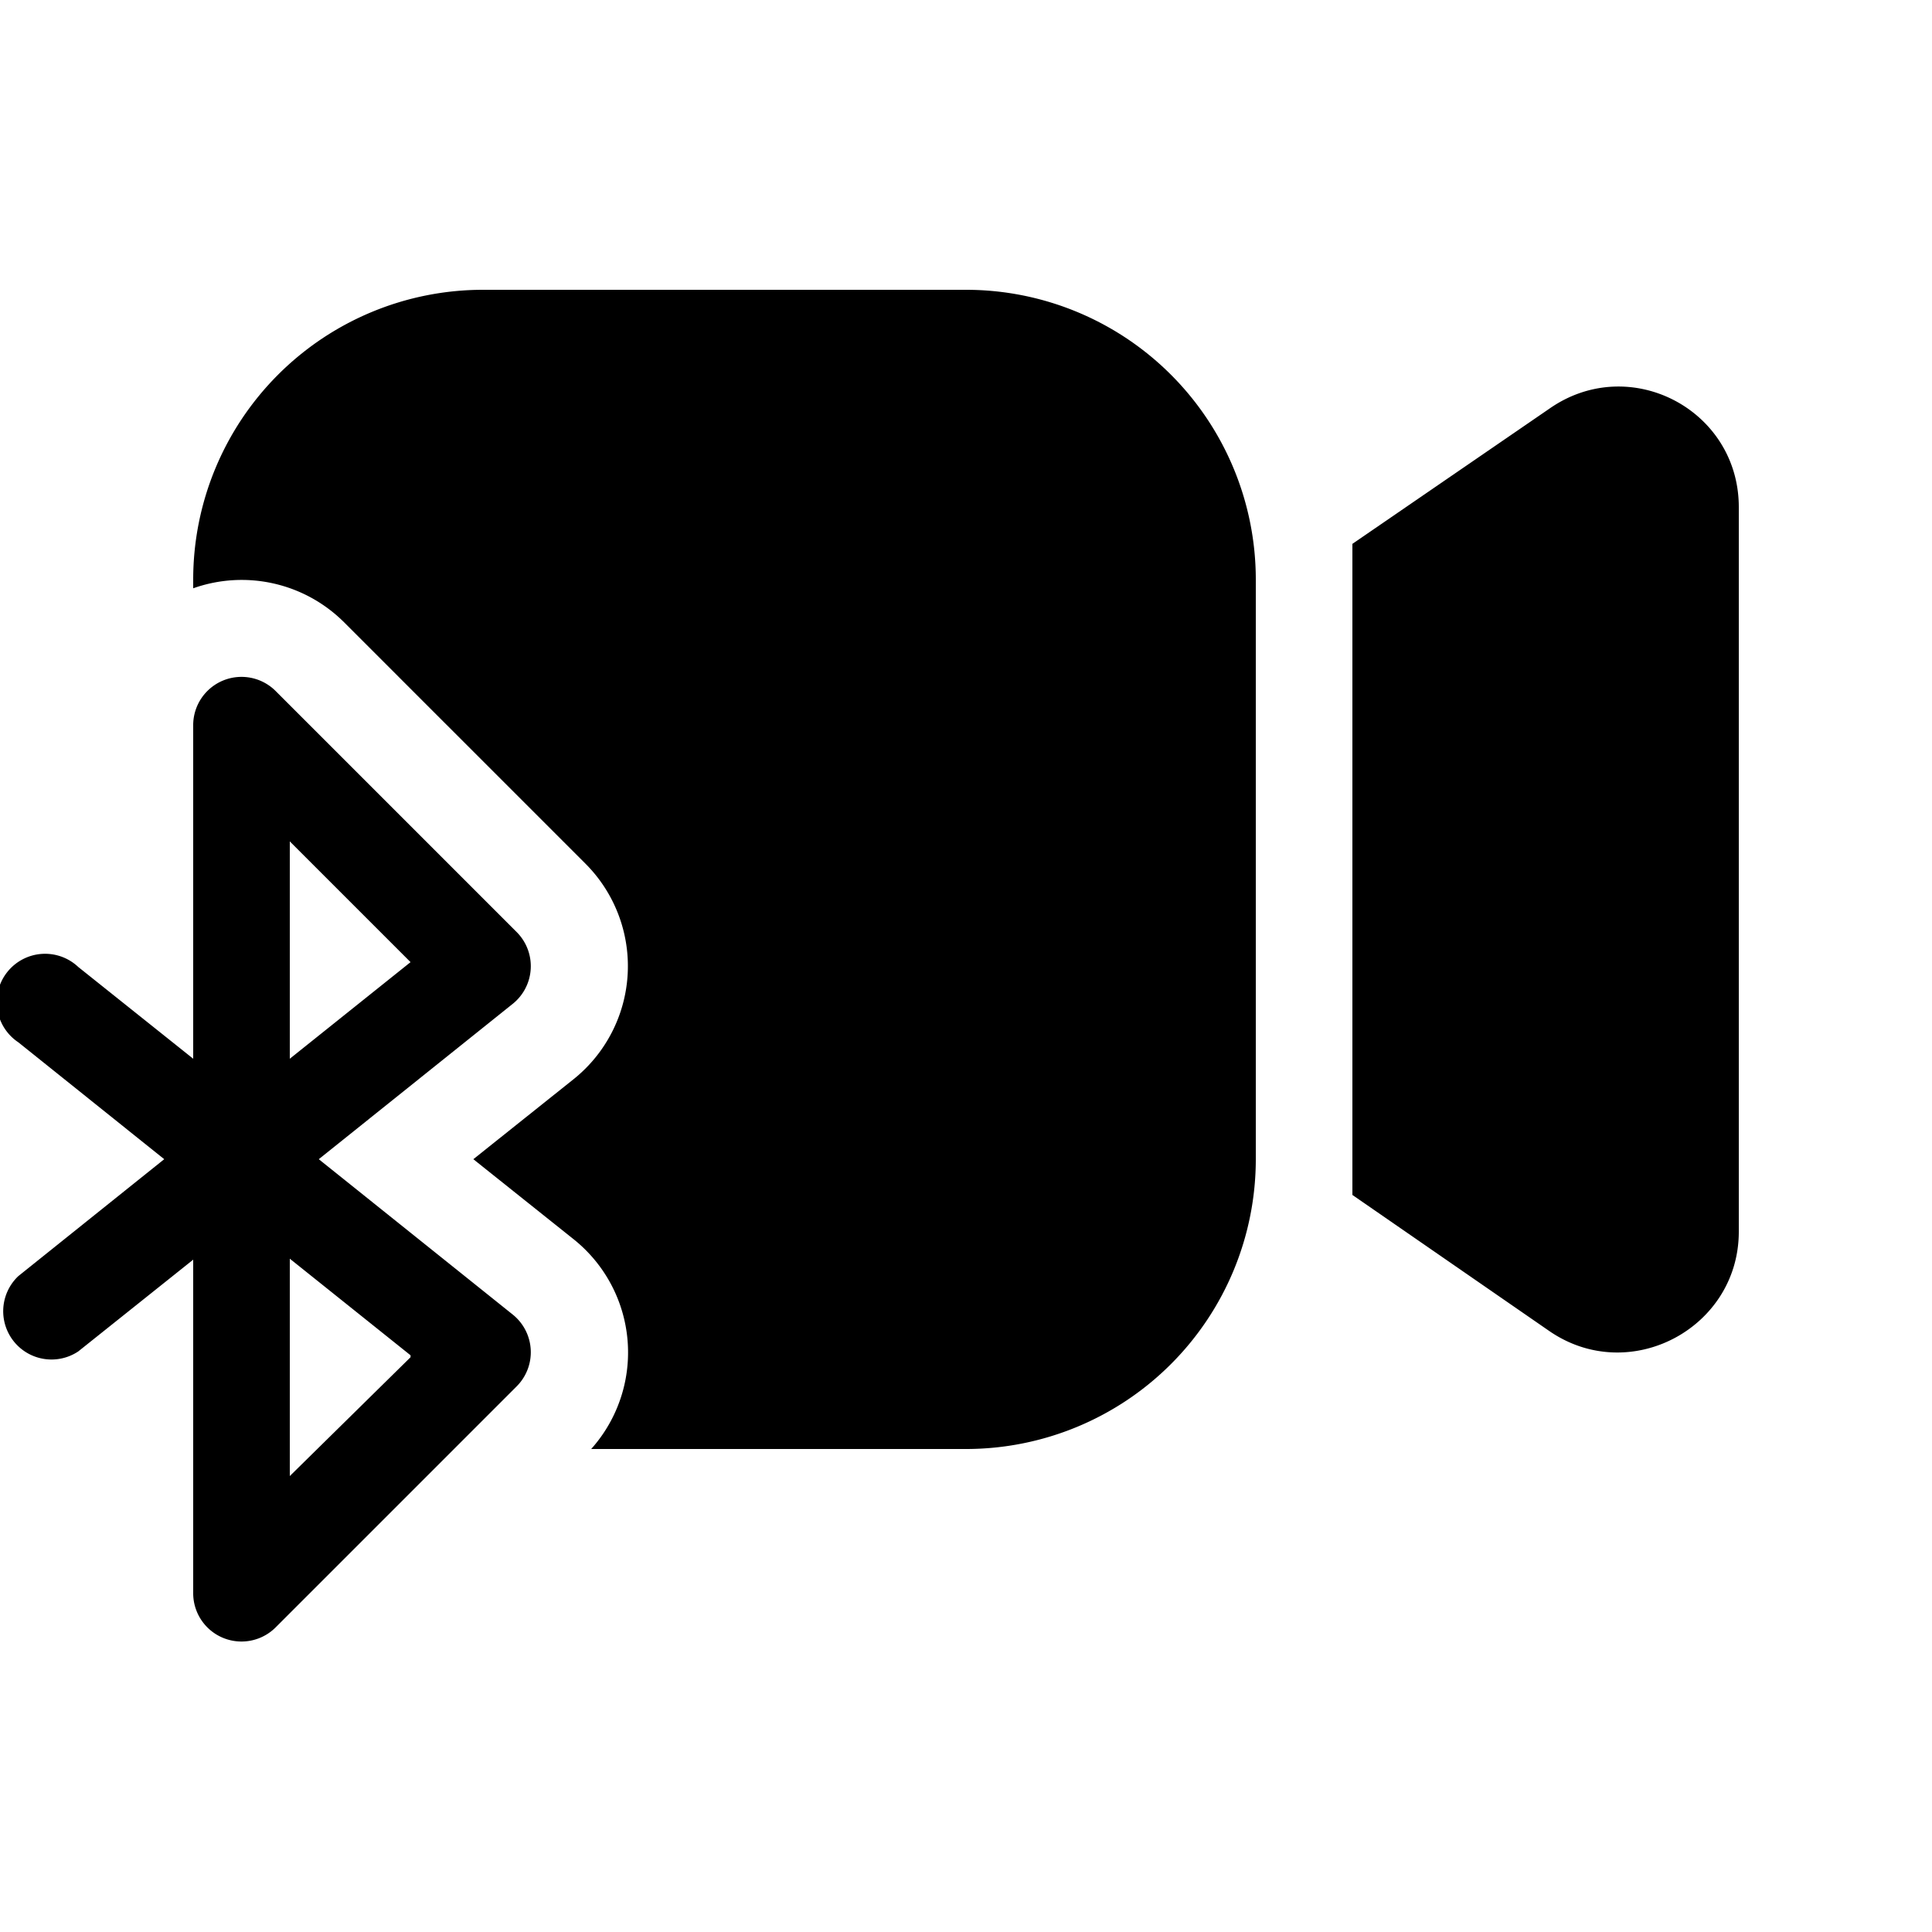
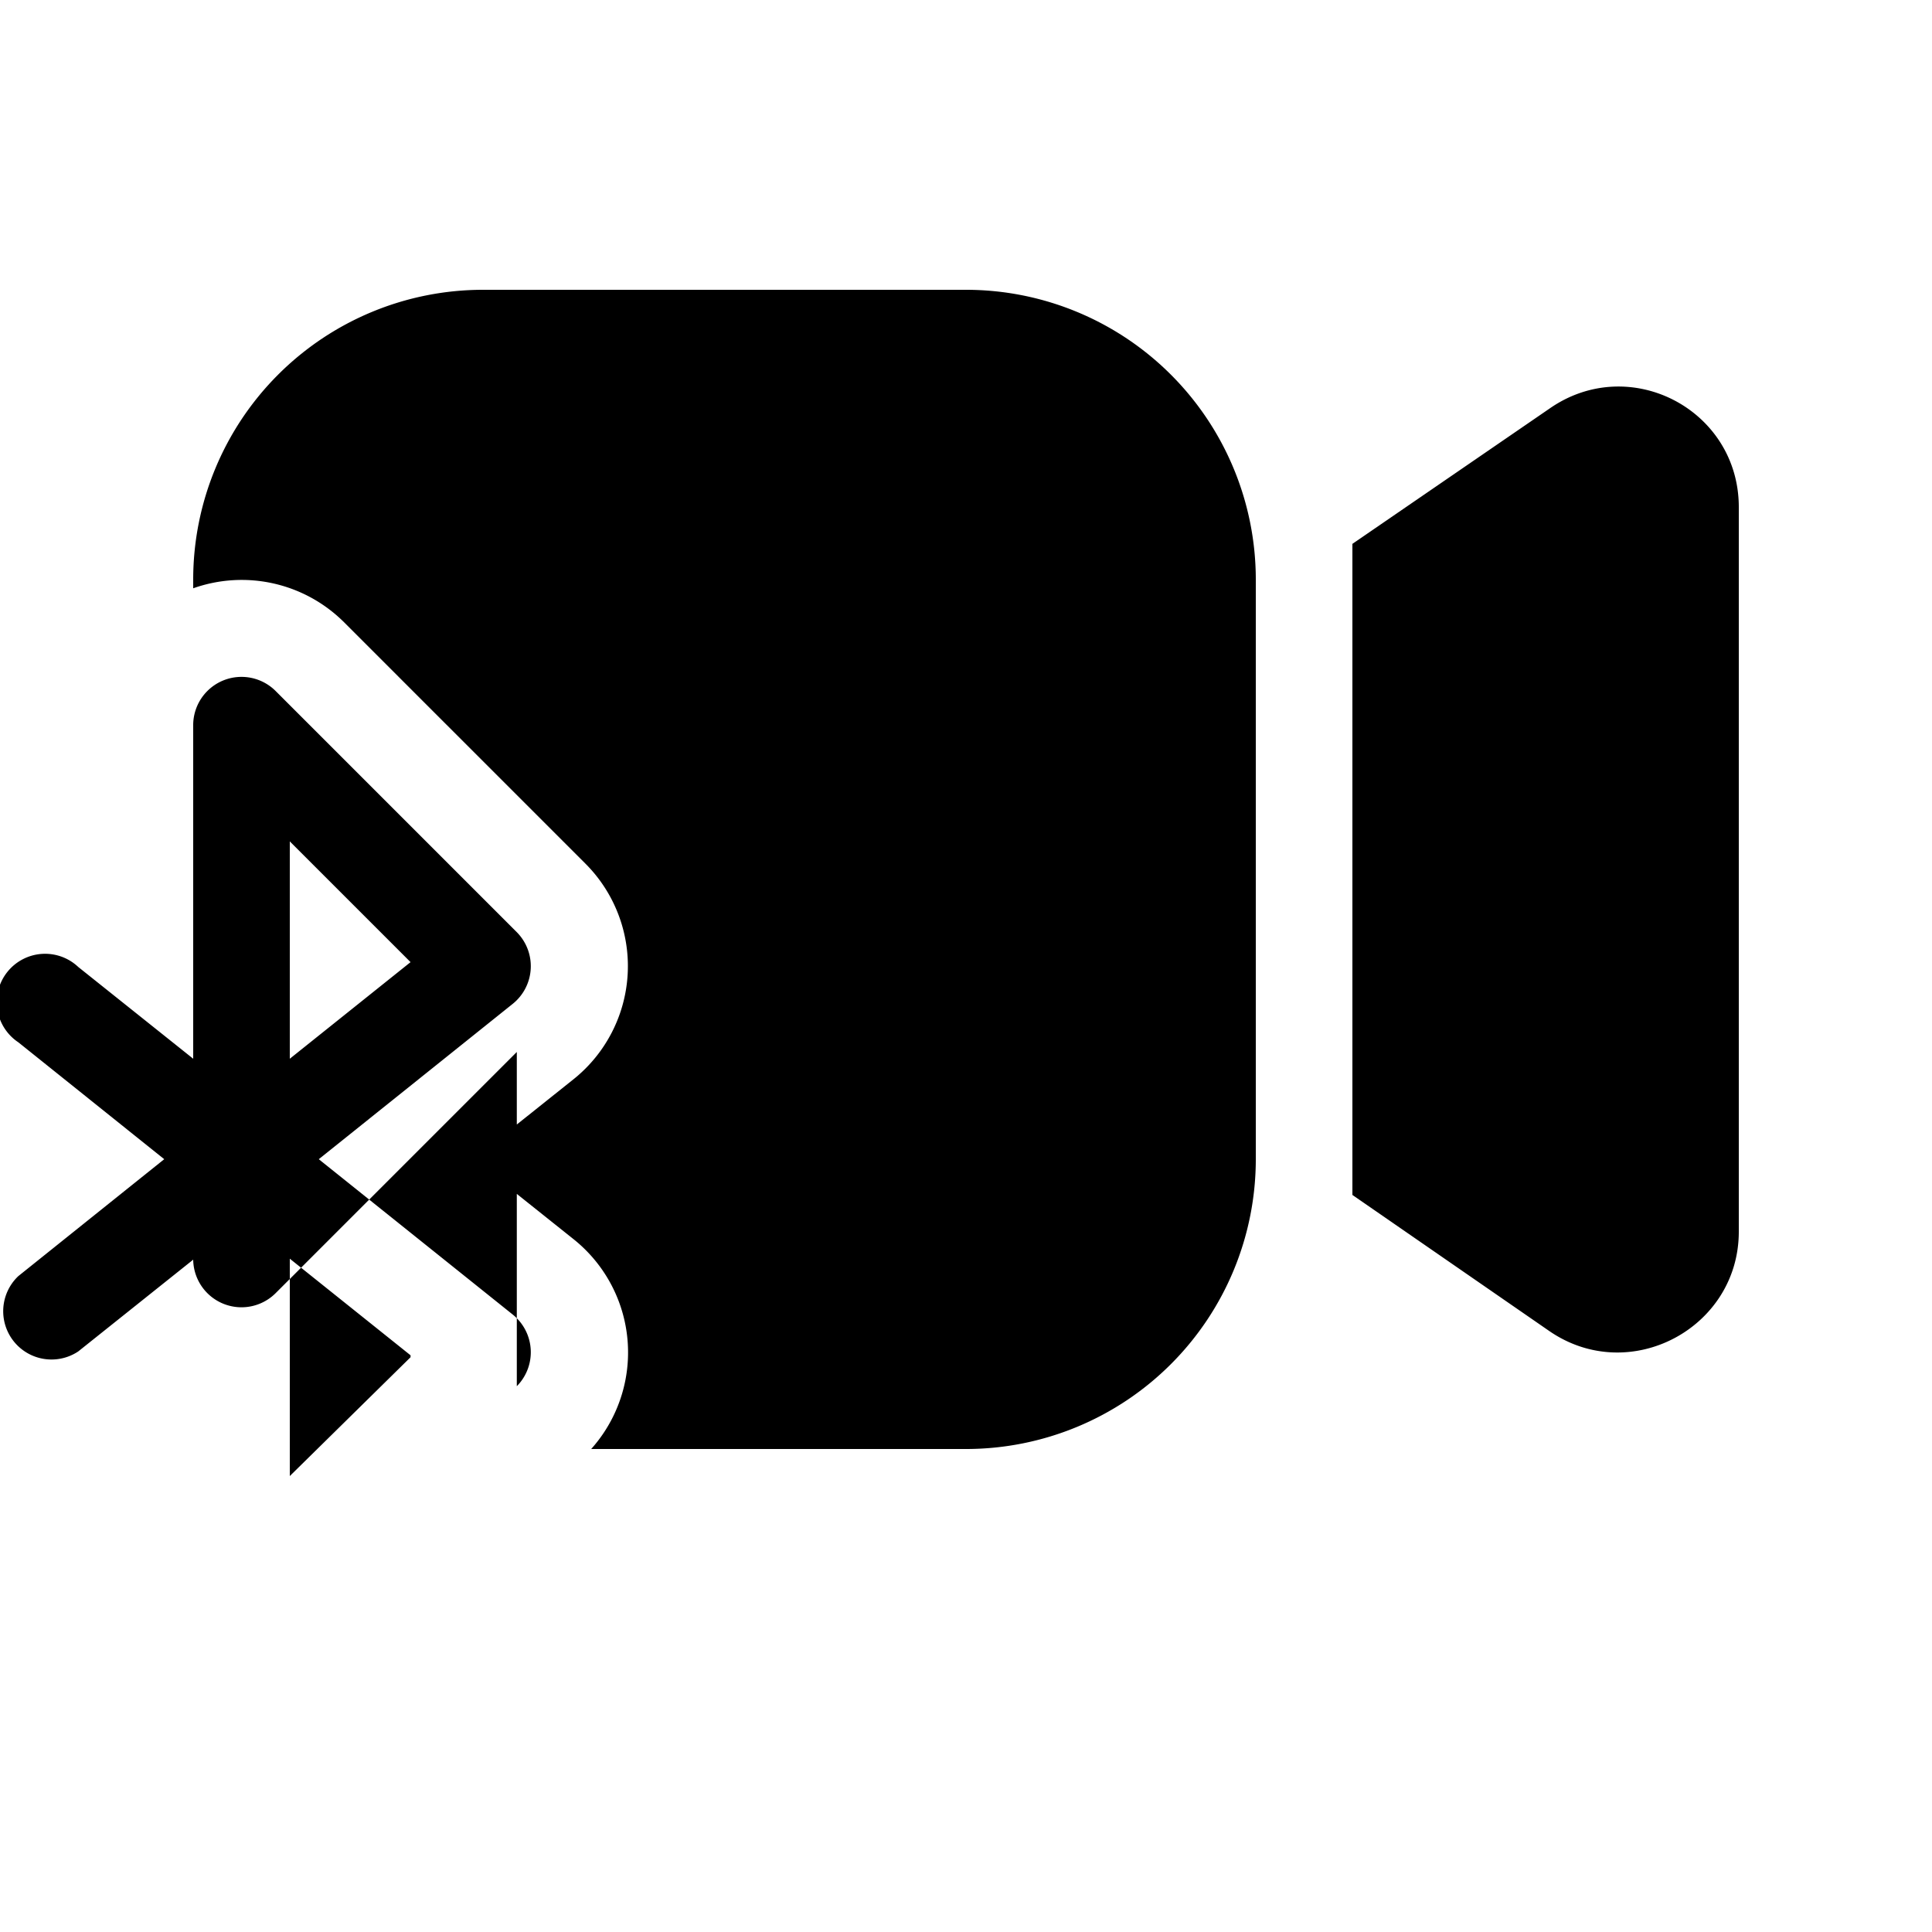
<svg xmlns="http://www.w3.org/2000/svg" width="20" height="20" viewBox="0 0 20 20">
-   <path d="M2 6a3 3 0 0 1 3-3h5a3 3 0 0 1 3 3v6a3 3 0 0 1-3 3H6.12a1.5 1.5 0 0 0-.18-2.17L4.9 12l1.04-.83a1.5 1.5 0 0 0 .12-2.23l-2.5-2.5A1.5 1.5 0 0 0 2 6.09V6Zm3.35 8.35a.5.5 0 0 0-.04-.74L3.3 12l2.01-1.61a.5.5 0 0 0 .04-.74l-2.5-2.5A.5.5 0 0 0 2 7.5v3.46l-1.19-.95a.5.5 0 1 0-.62.78L1.7 12 .19 13.21a.5.5 0 0 0 .62.78L2 13.04v3.46a.5.5 0 0 0 .85.35l2.5-2.5Zm-1.1-.3L3 15.28v-2.25l1.25 1Zm11.79-.27L14 12.37V5.63l2.04-1.4c.83-.58 1.96.01 1.96 1.02v7.5c0 1-1.13 1.6-1.96 1.03ZM3 10.96V8.71l1.25 1.25-1.25 1Z" />
+   <path d="M2 6a3 3 0 0 1 3-3h5a3 3 0 0 1 3 3v6a3 3 0 0 1-3 3H6.12a1.5 1.5 0 0 0-.18-2.17L4.9 12l1.04-.83a1.5 1.5 0 0 0 .12-2.23l-2.5-2.5A1.5 1.5 0 0 0 2 6.09V6Zm3.35 8.35a.5.5 0 0 0-.04-.74L3.3 12l2.01-1.61a.5.5 0 0 0 .04-.74l-2.5-2.5A.5.5 0 0 0 2 7.5v3.46l-1.19-.95a.5.5 0 1 0-.62.78L1.7 12 .19 13.21a.5.5 0 0 0 .62.78L2 13.04a.5.5 0 0 0 .85.35l2.5-2.5Zm-1.1-.3L3 15.28v-2.25l1.25 1Zm11.79-.27L14 12.37V5.63l2.04-1.4c.83-.58 1.96.01 1.96 1.02v7.5c0 1-1.13 1.6-1.96 1.03ZM3 10.96V8.71l1.25 1.25-1.25 1Z" />
</svg>